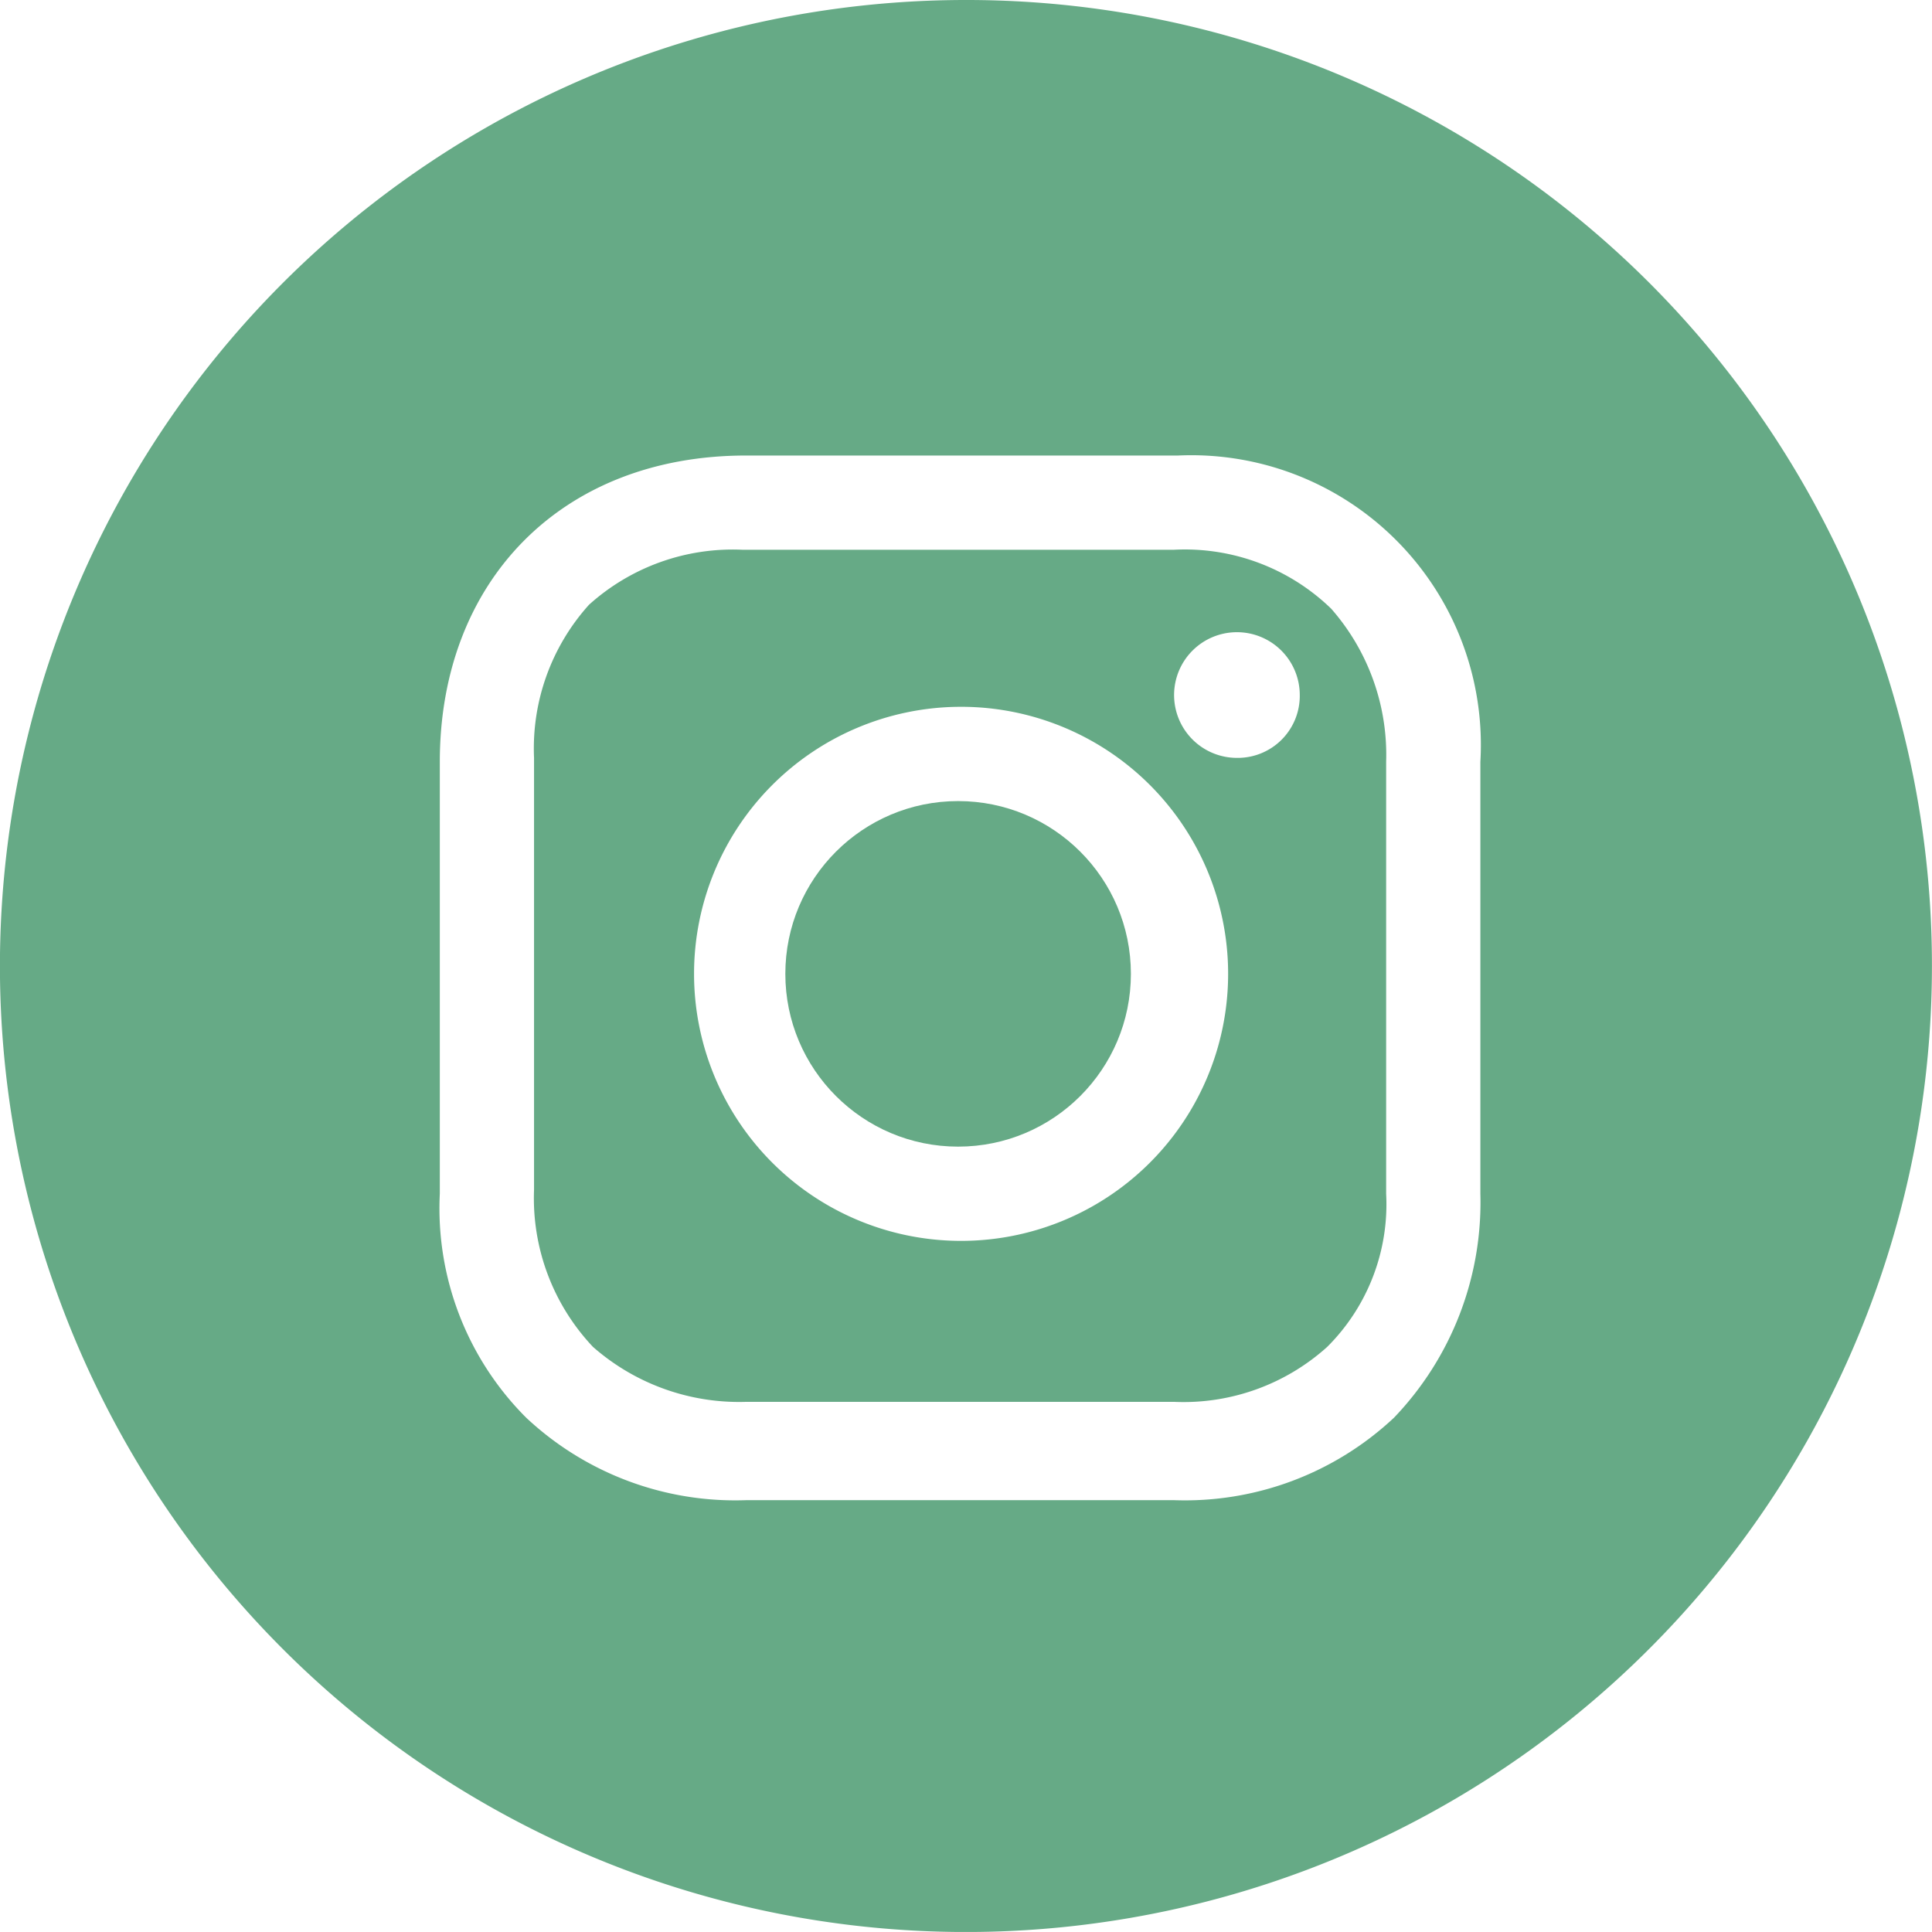
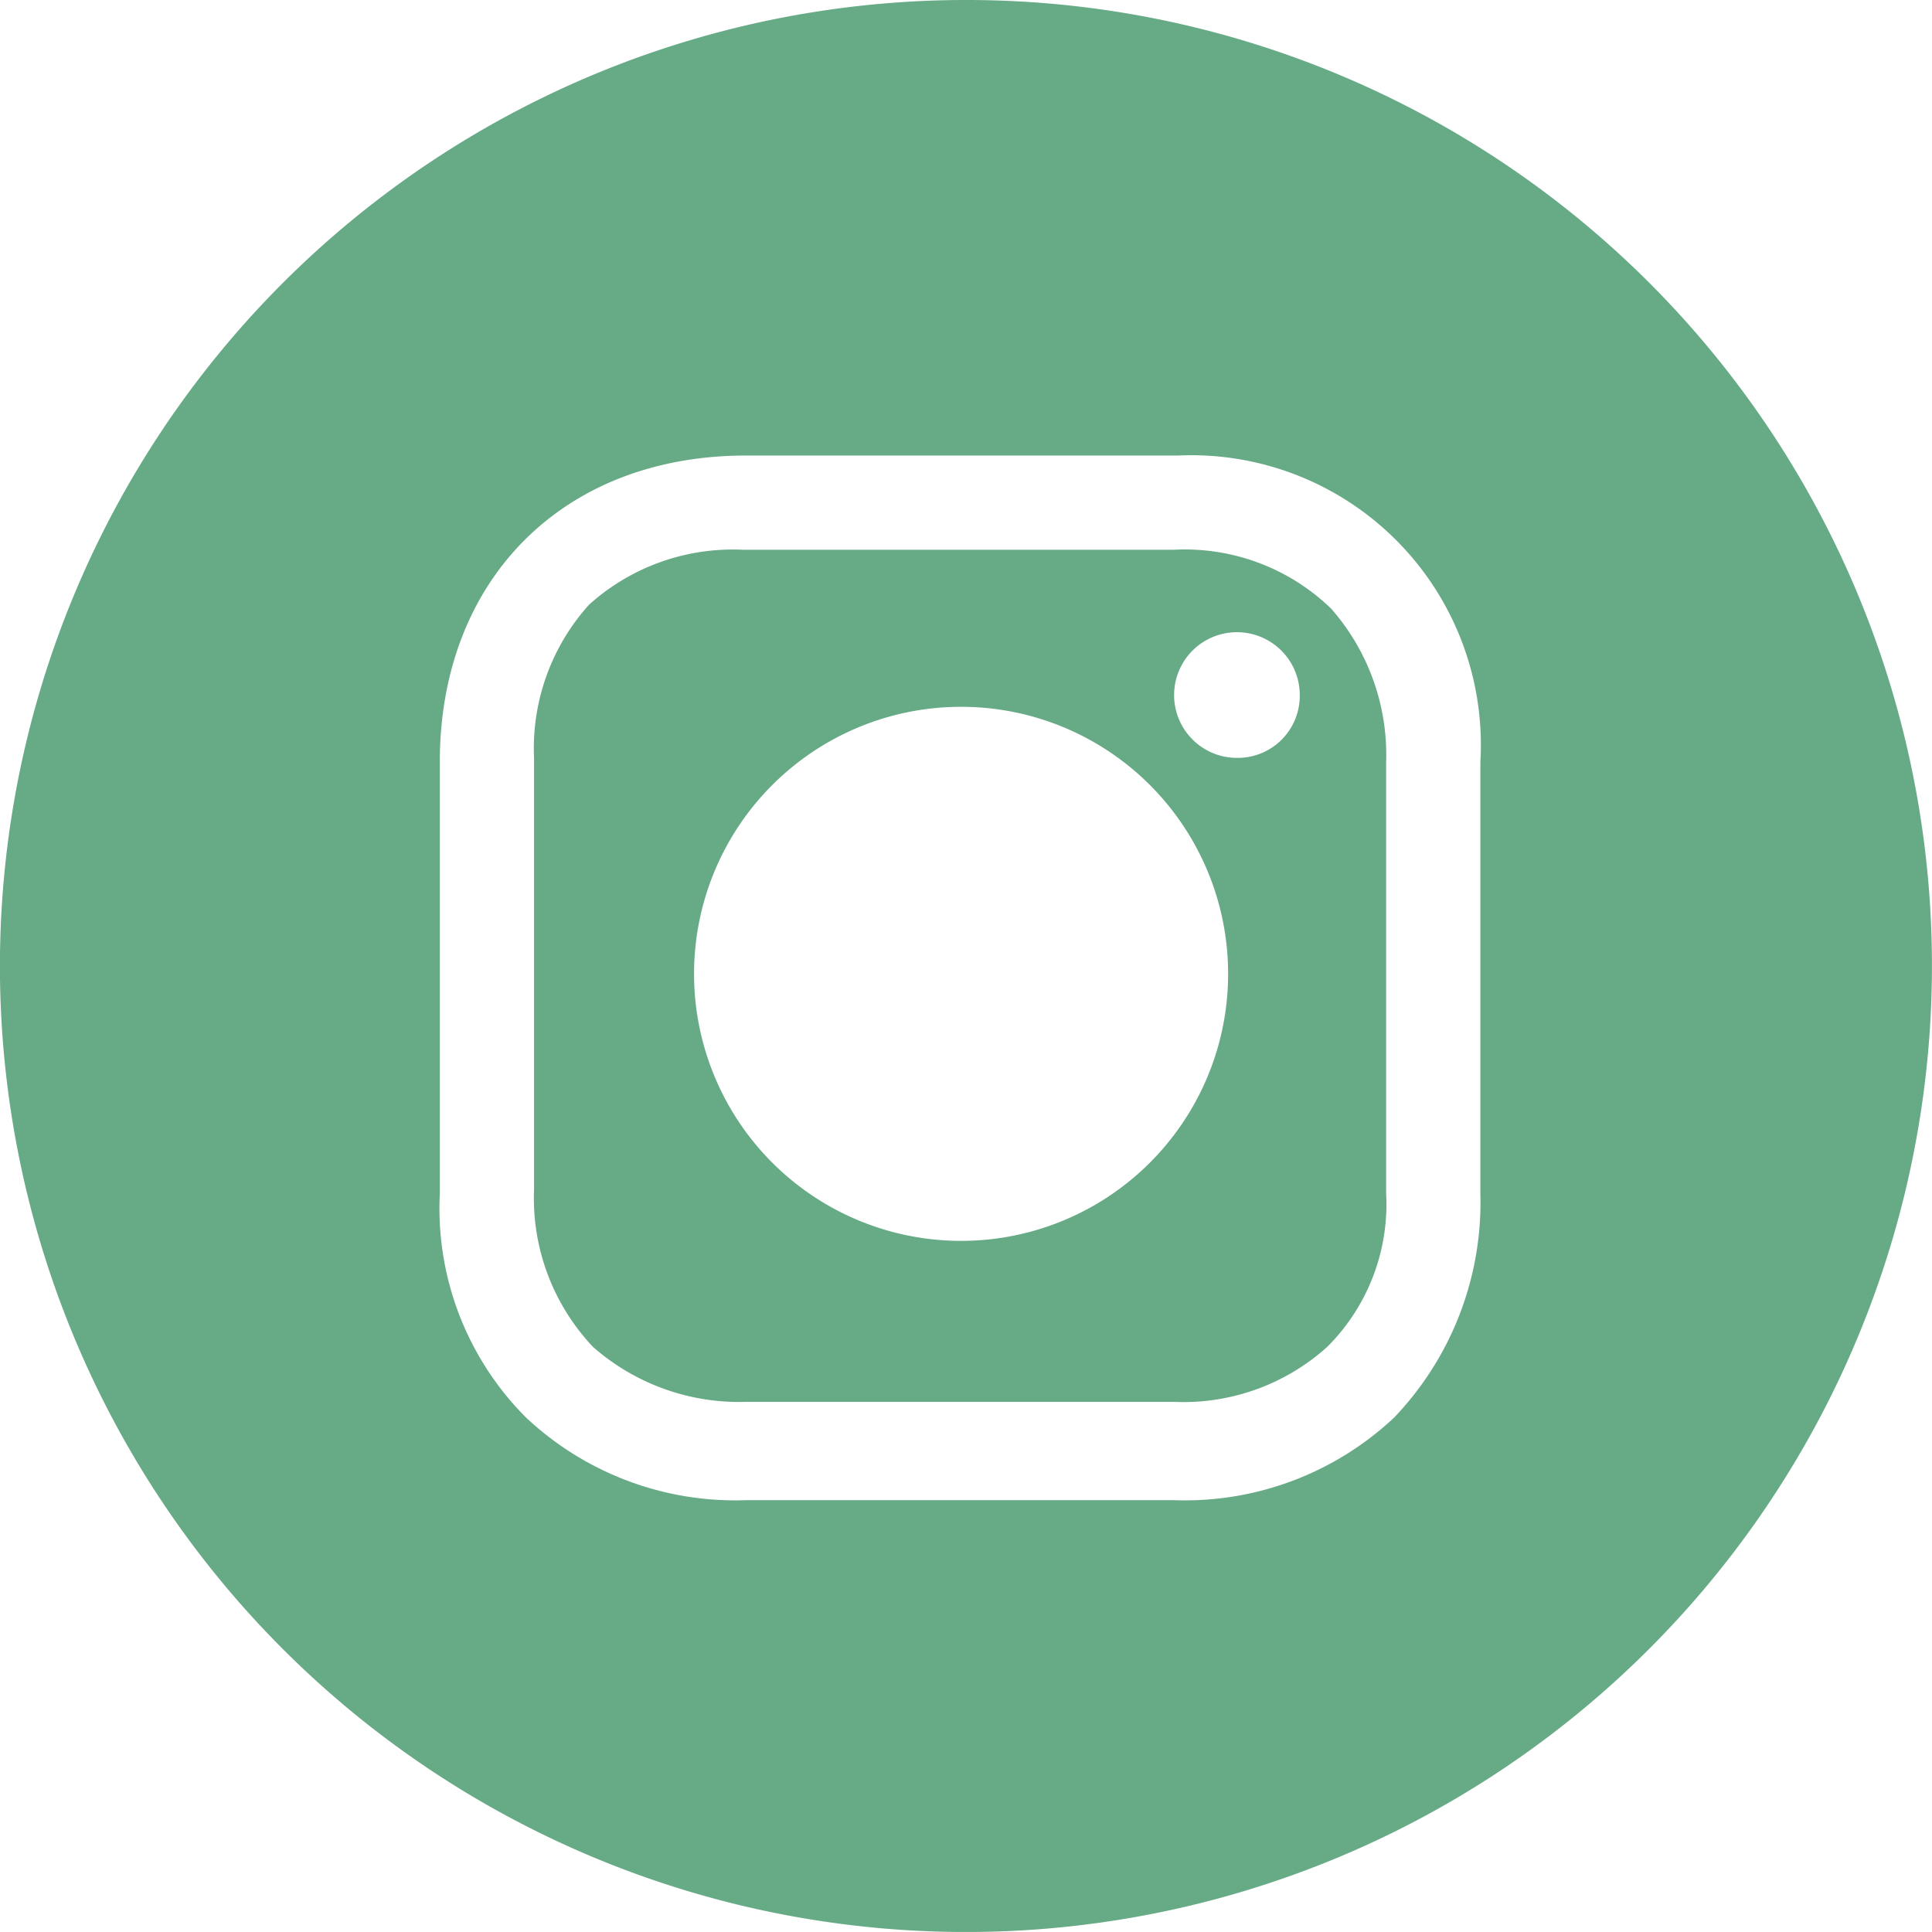
<svg xmlns="http://www.w3.org/2000/svg" id="Group_82" data-name="Group 82" width="59.522" height="59.521" viewBox="0 0 59.522 59.521">
-   <ellipse id="Ellipse_2" data-name="Ellipse 2" cx="5.323" cy="5.323" rx="5.323" ry="5.323" transform="translate(24.195 24.68)" fill="#66aa86" />
  <path id="Path_83" data-name="Path 83" d="M37.019,19.2H23.712a6.611,6.611,0,0,0-4.718,1.694A6.611,6.611,0,0,0,17.3,25.612V38.919a6.668,6.668,0,0,0,1.815,4.839,6.82,6.82,0,0,0,4.718,1.694H37.019a6.611,6.611,0,0,0,4.718-1.694,6.2,6.2,0,0,0,1.815-4.718V25.733a6.82,6.82,0,0,0-1.694-4.718A6.477,6.477,0,0,0,37.019,19.2ZM30.366,40.492a8.227,8.227,0,0,1,0-16.453,8.227,8.227,0,1,1,0,16.453Zm8.589-14.88a1.936,1.936,0,1,1,1.936-1.936A1.911,1.911,0,0,1,38.955,25.612Z" transform="translate(-0.847 -2.263)" fill="#66aa86" />
  <path id="Path_84" data-name="Path 84" d="M33.46,5.2a29.761,29.761,0,1,0,29.76,29.761A29.739,29.739,0,0,0,33.46,5.2ZM49.308,41.977a9.59,9.59,0,0,1-2.661,6.9,9.414,9.414,0,0,1-6.775,2.541H26.686a9.414,9.414,0,0,1-6.775-2.541,9.115,9.115,0,0,1-2.661-6.9V28.67c0-5.565,3.75-9.436,9.436-9.436H39.993a8.922,8.922,0,0,1,9.315,9.436V41.977Z" transform="translate(-3.7 -5.2)" fill="#66aa86" />
</svg>